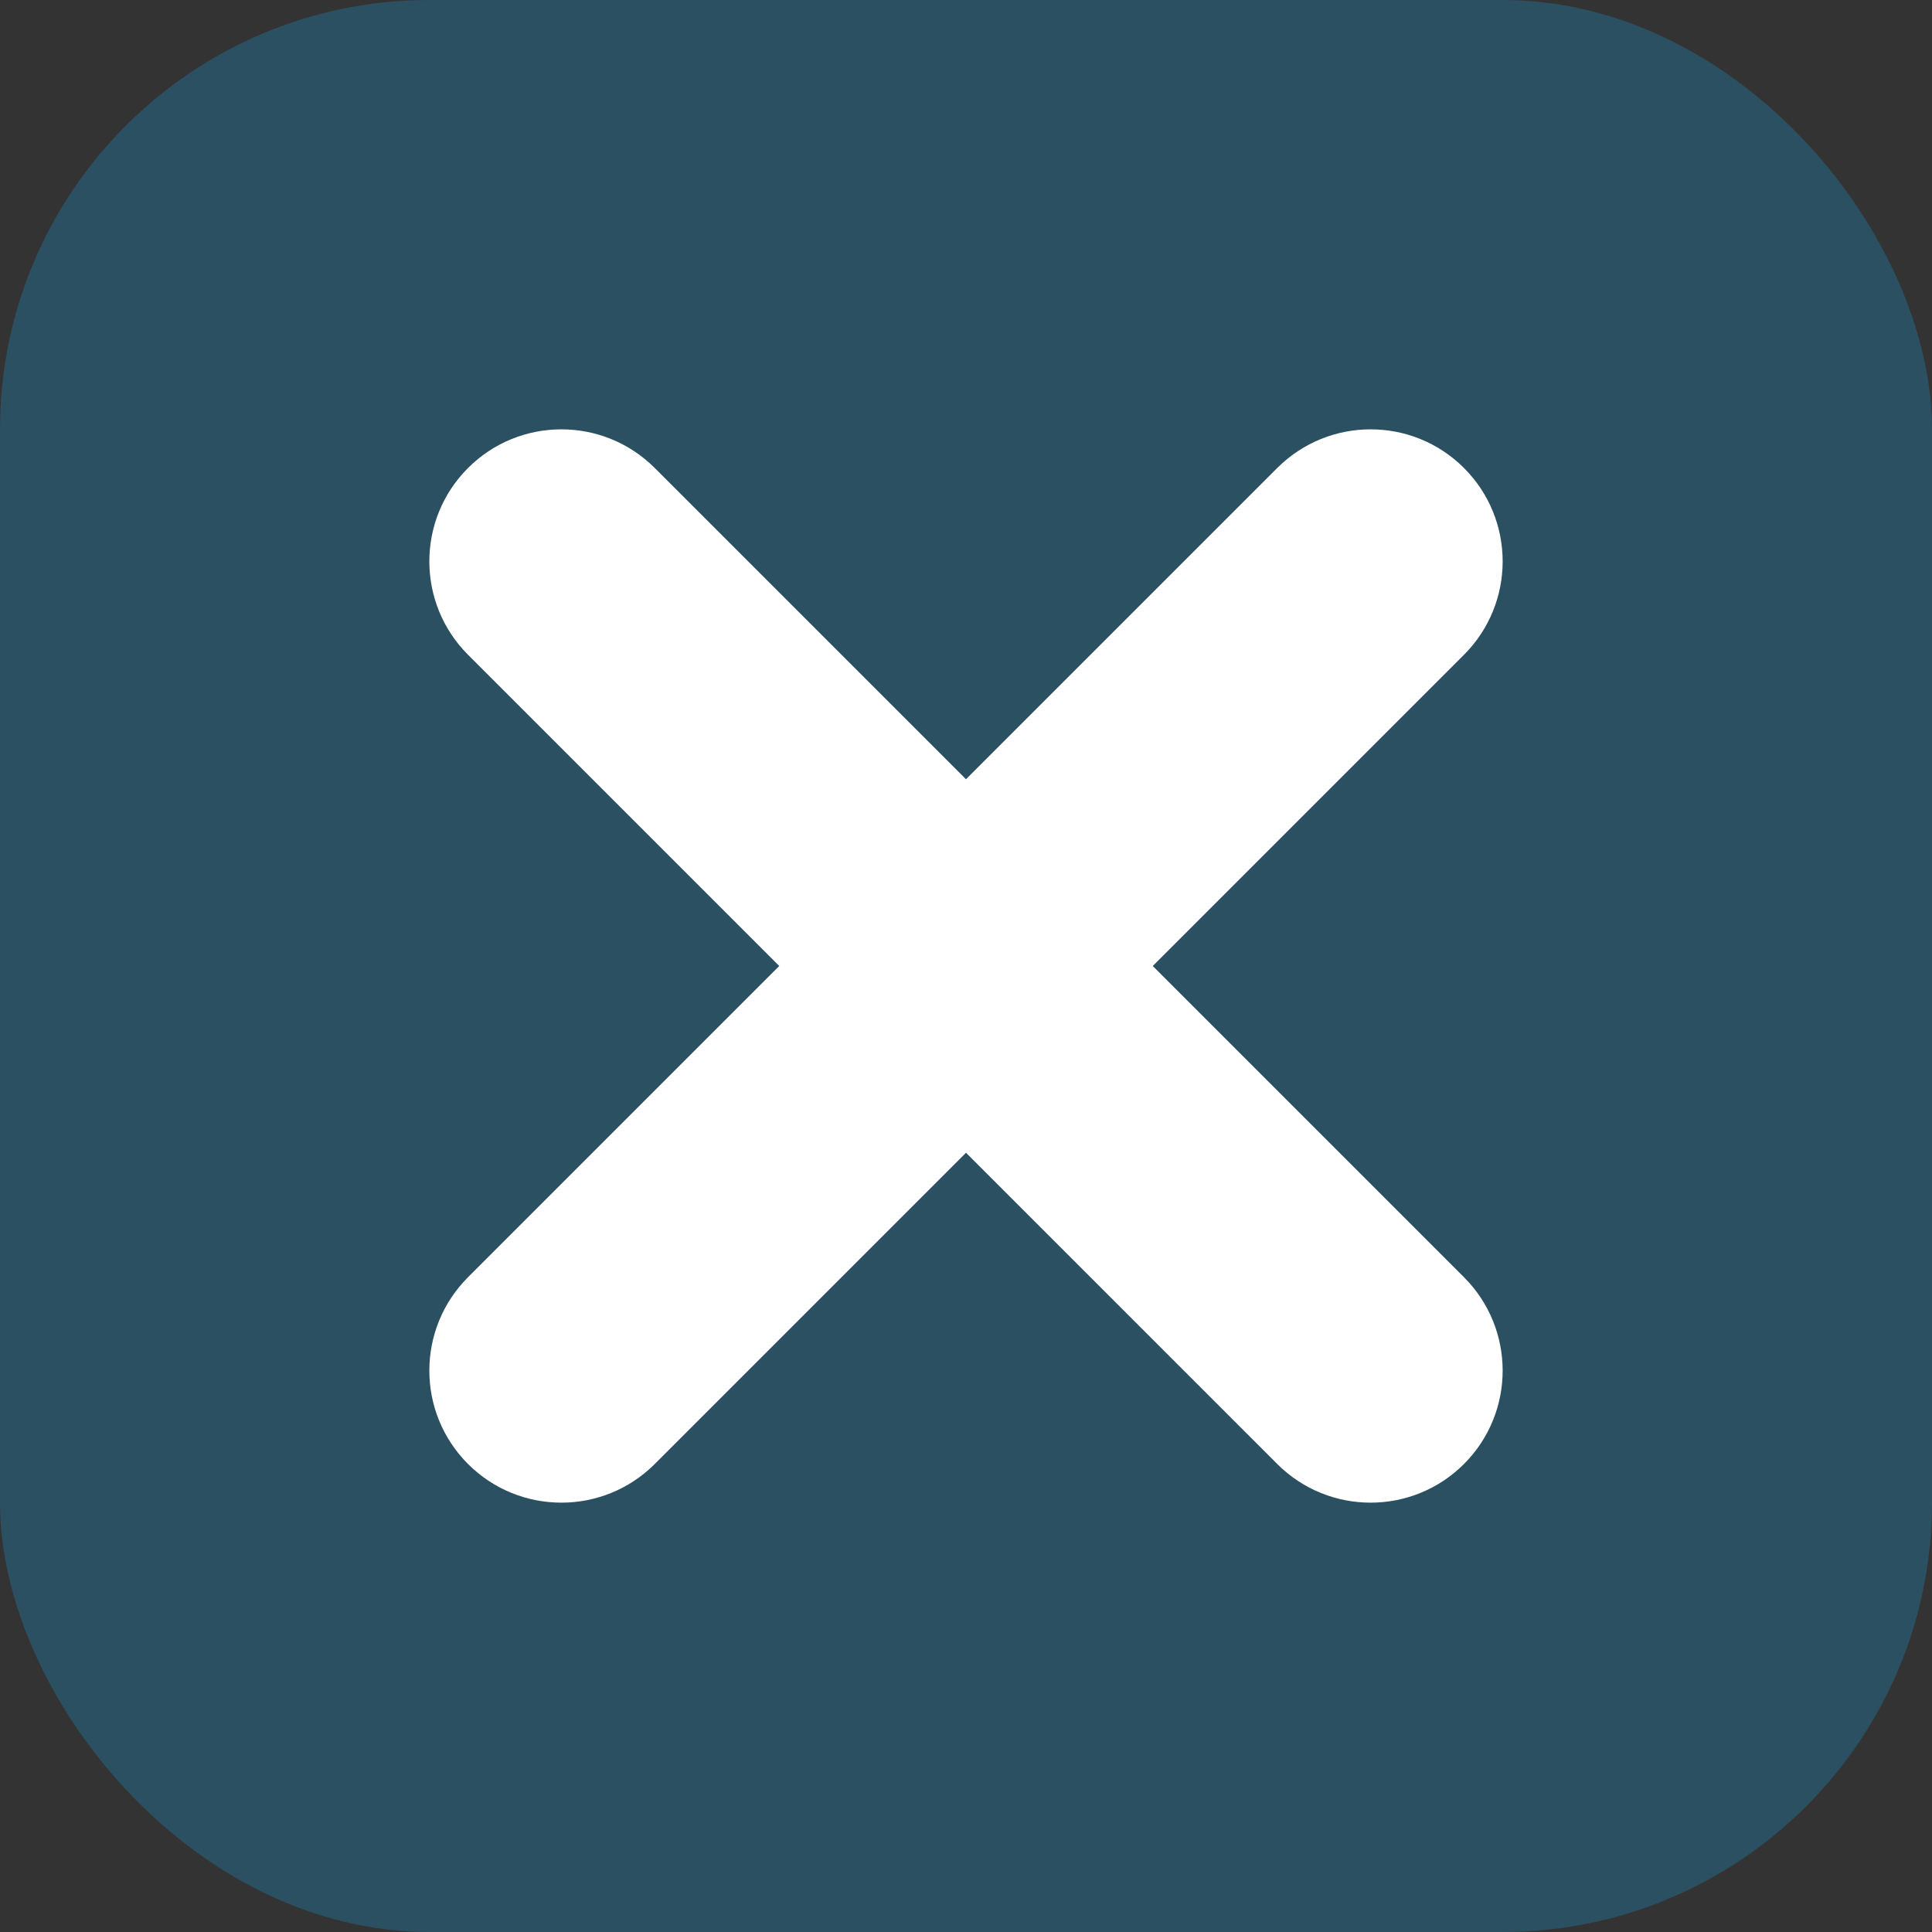
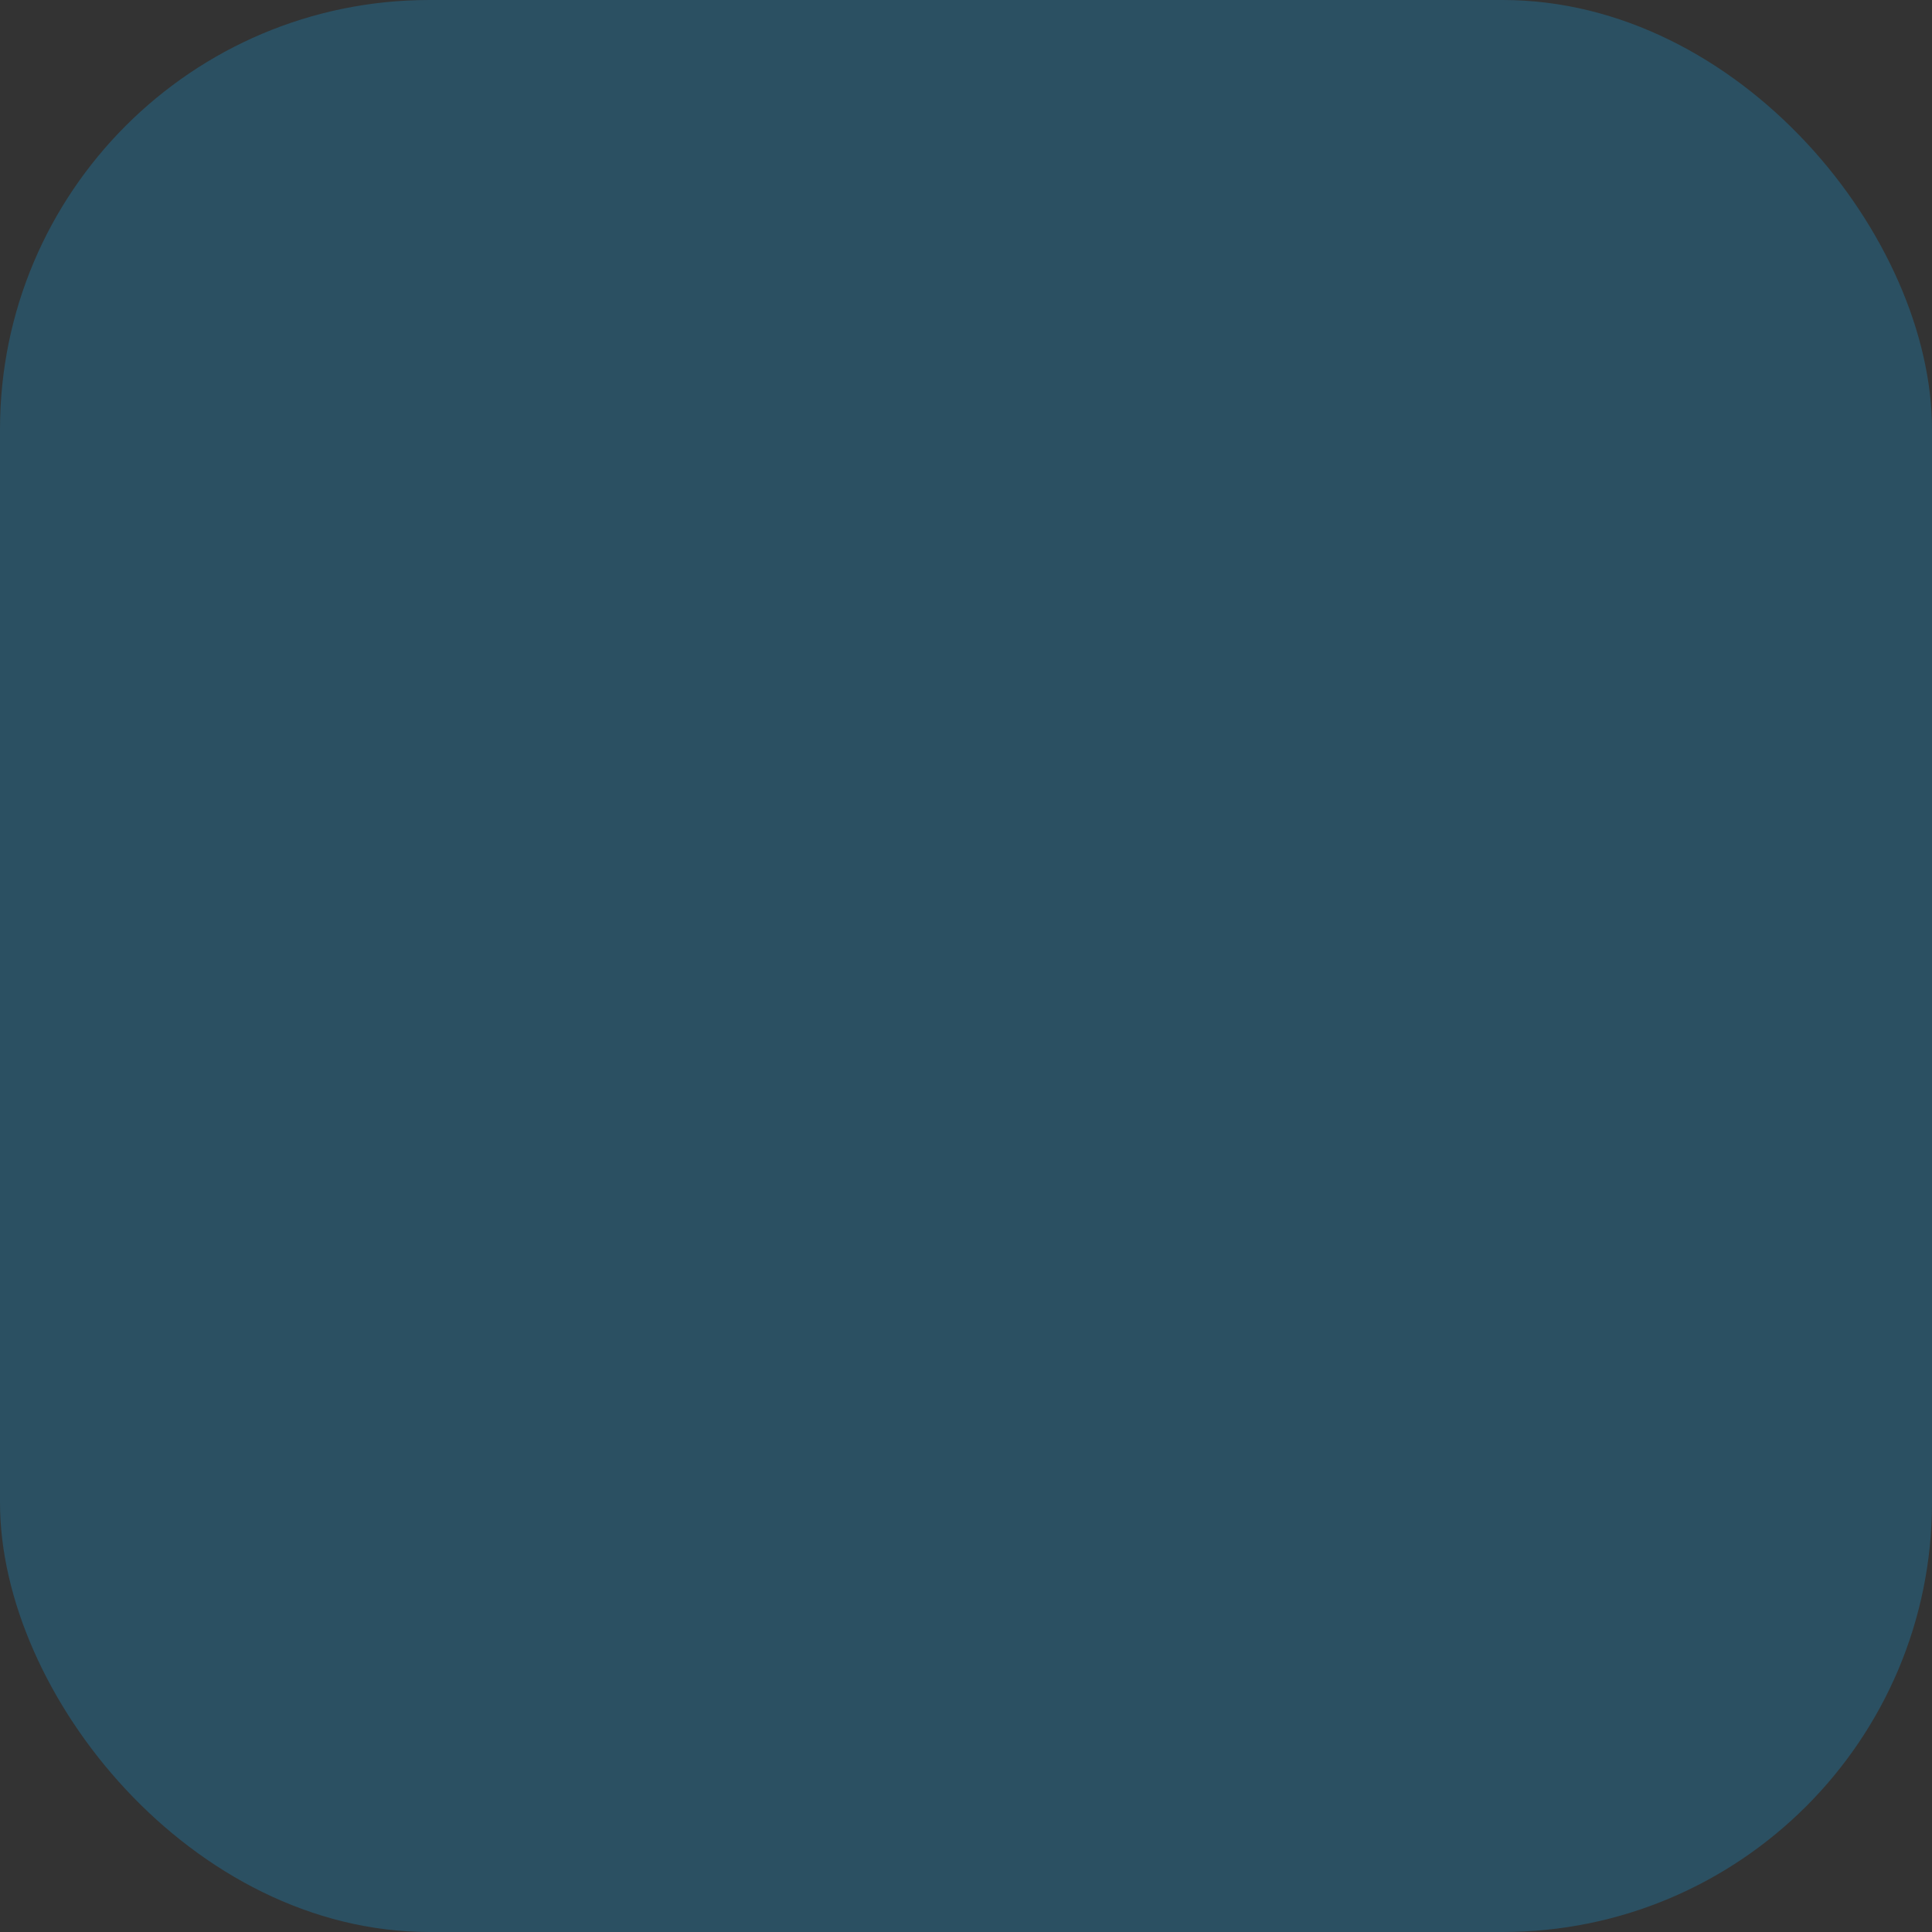
<svg xmlns="http://www.w3.org/2000/svg" width="54" height="54" viewBox="0 0 54 54" fill="none">
  <rect x="0" y="0" width="54" height="54" fill="#333333" stroke="none" />
  <rect width="54" height="54" rx="12" fill="#1994D0" fill-opacity="0.3" />
-   <path d="M40.919 18.301C42.36 16.859 42.36 14.522 40.919 13.081C39.478 11.64 37.141 11.64 35.699 13.081L27 21.78L18.301 13.081C16.859 11.64 14.522 11.64 13.081 13.081C11.64 14.522 11.64 16.859 13.081 18.301L21.78 27L13.081 35.699C11.64 37.141 11.64 39.478 13.081 40.919C14.522 42.36 16.859 42.36 18.301 40.919L27 32.22L35.699 40.919C37.141 42.36 39.478 42.36 40.919 40.919C42.36 39.478 42.36 37.141 40.919 35.699L32.22 27L40.919 18.301Z" fill="white" />
</svg>